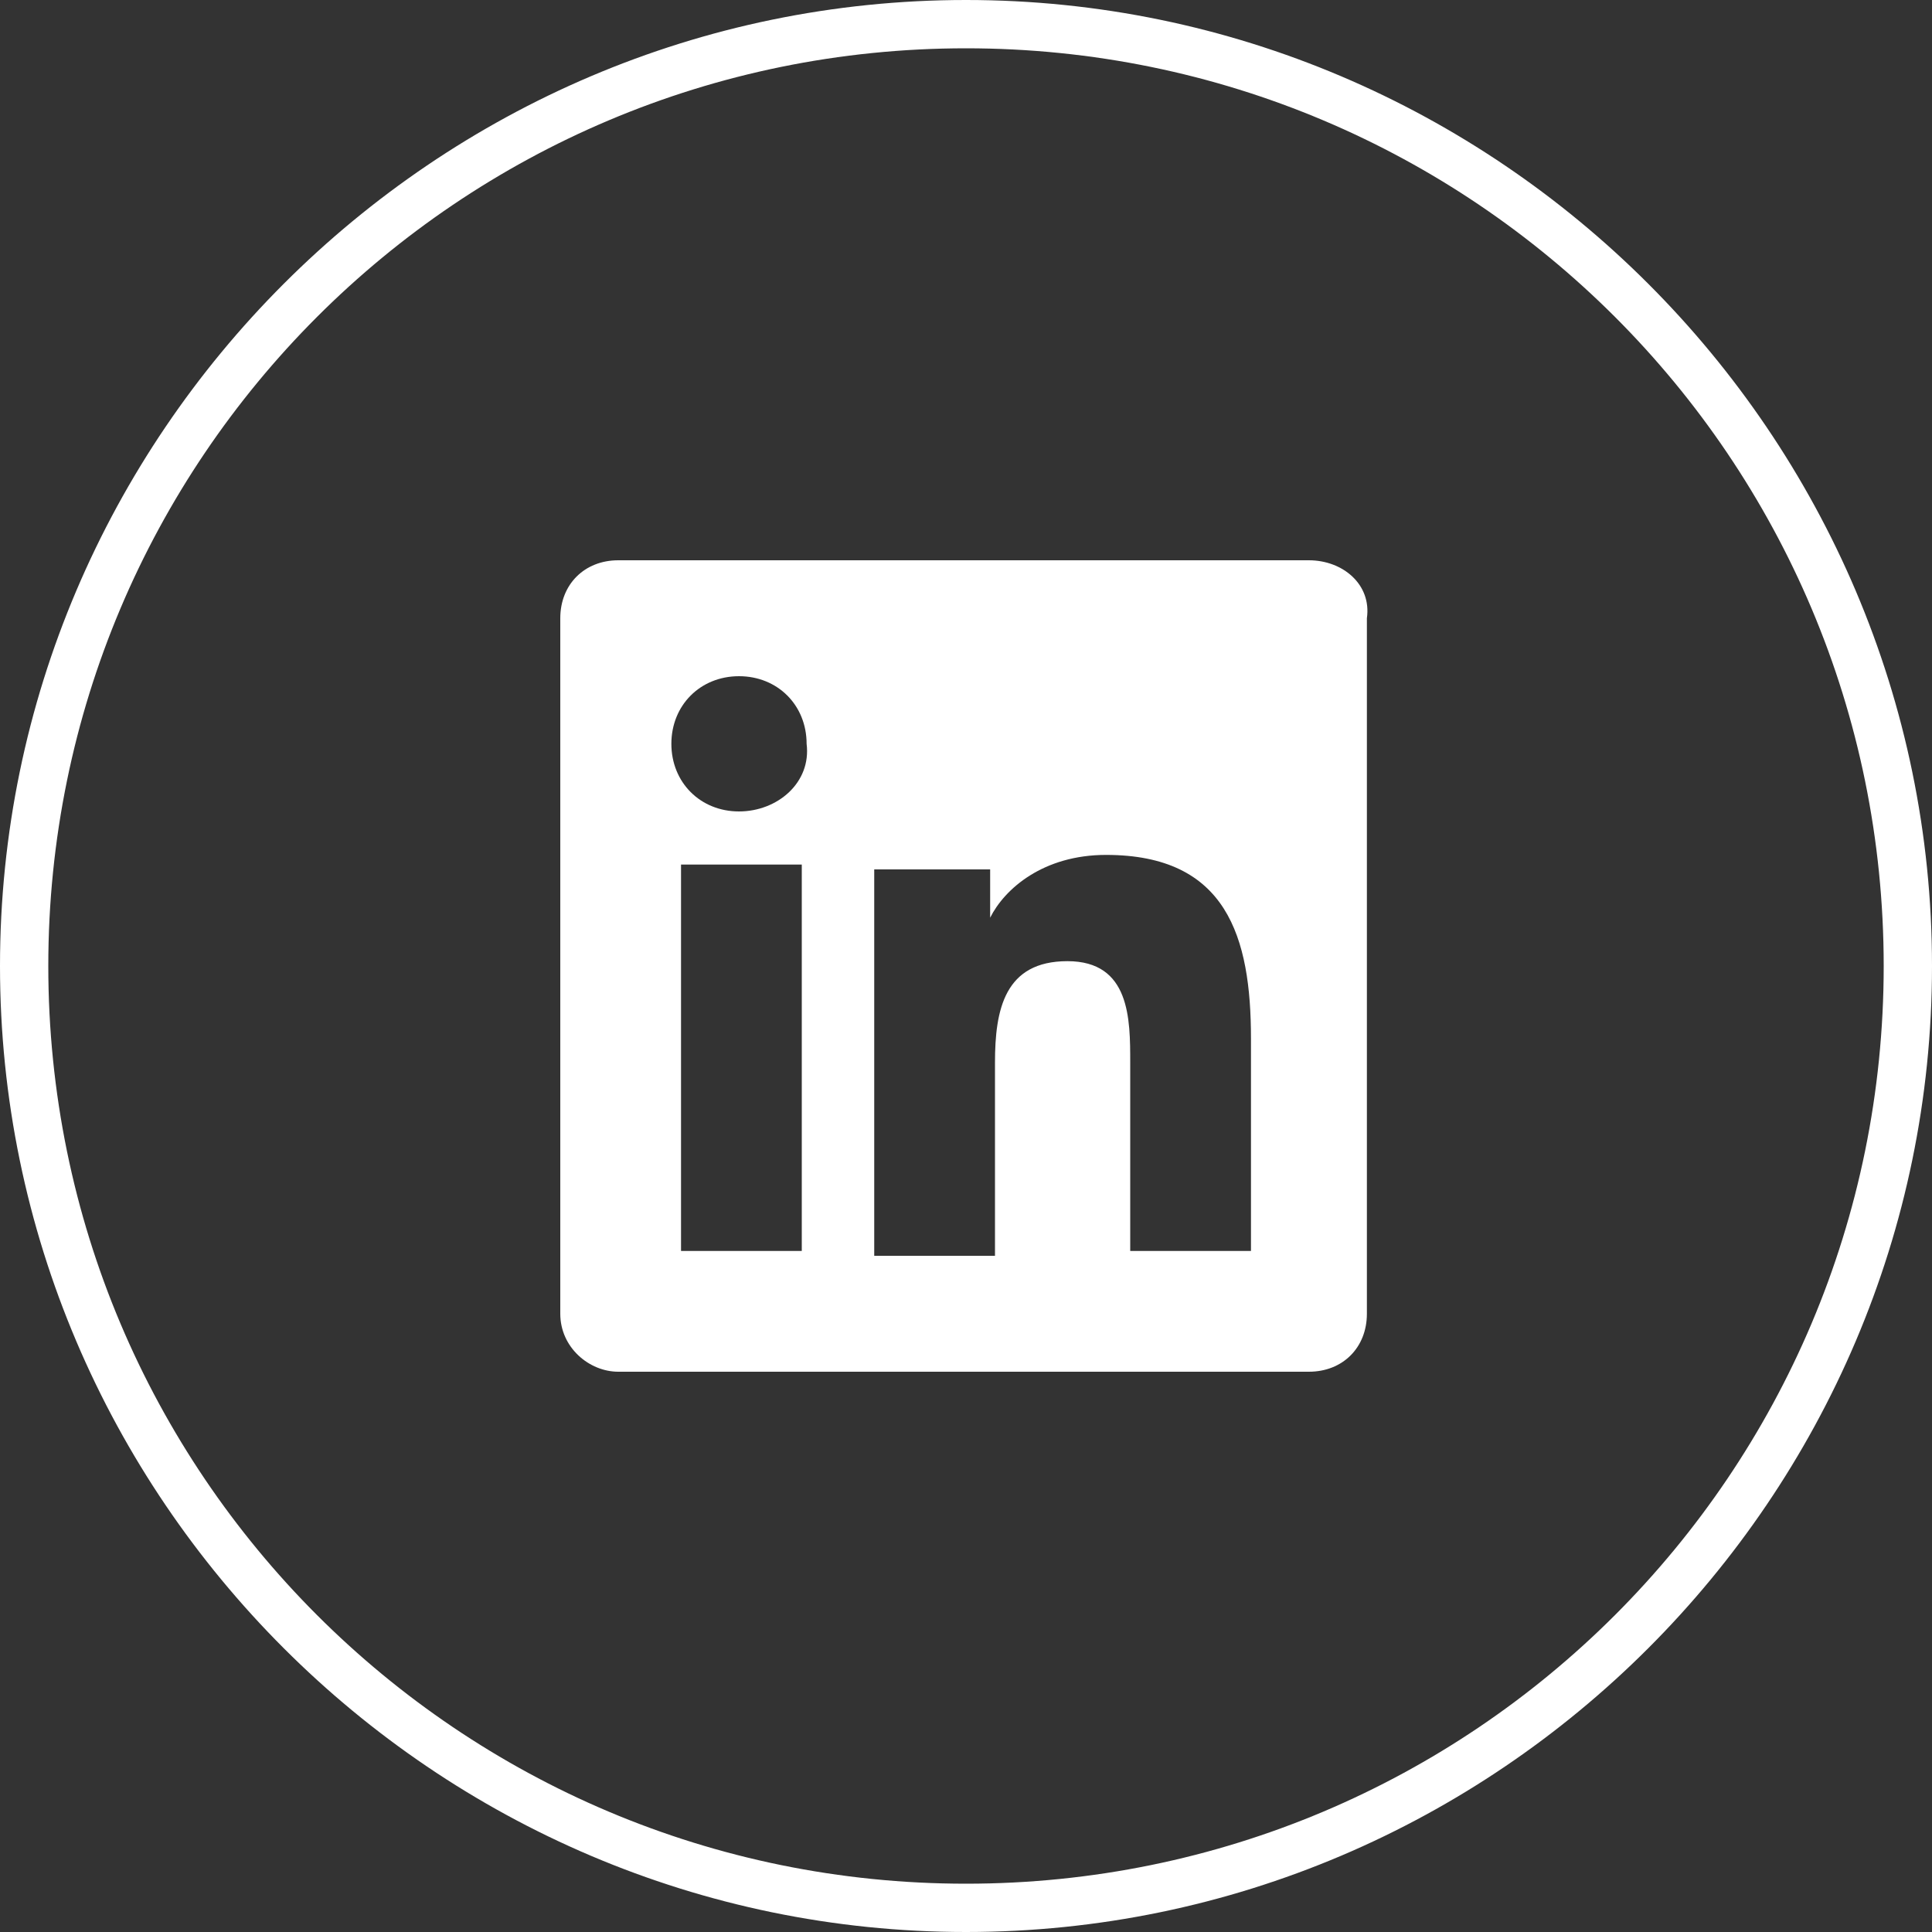
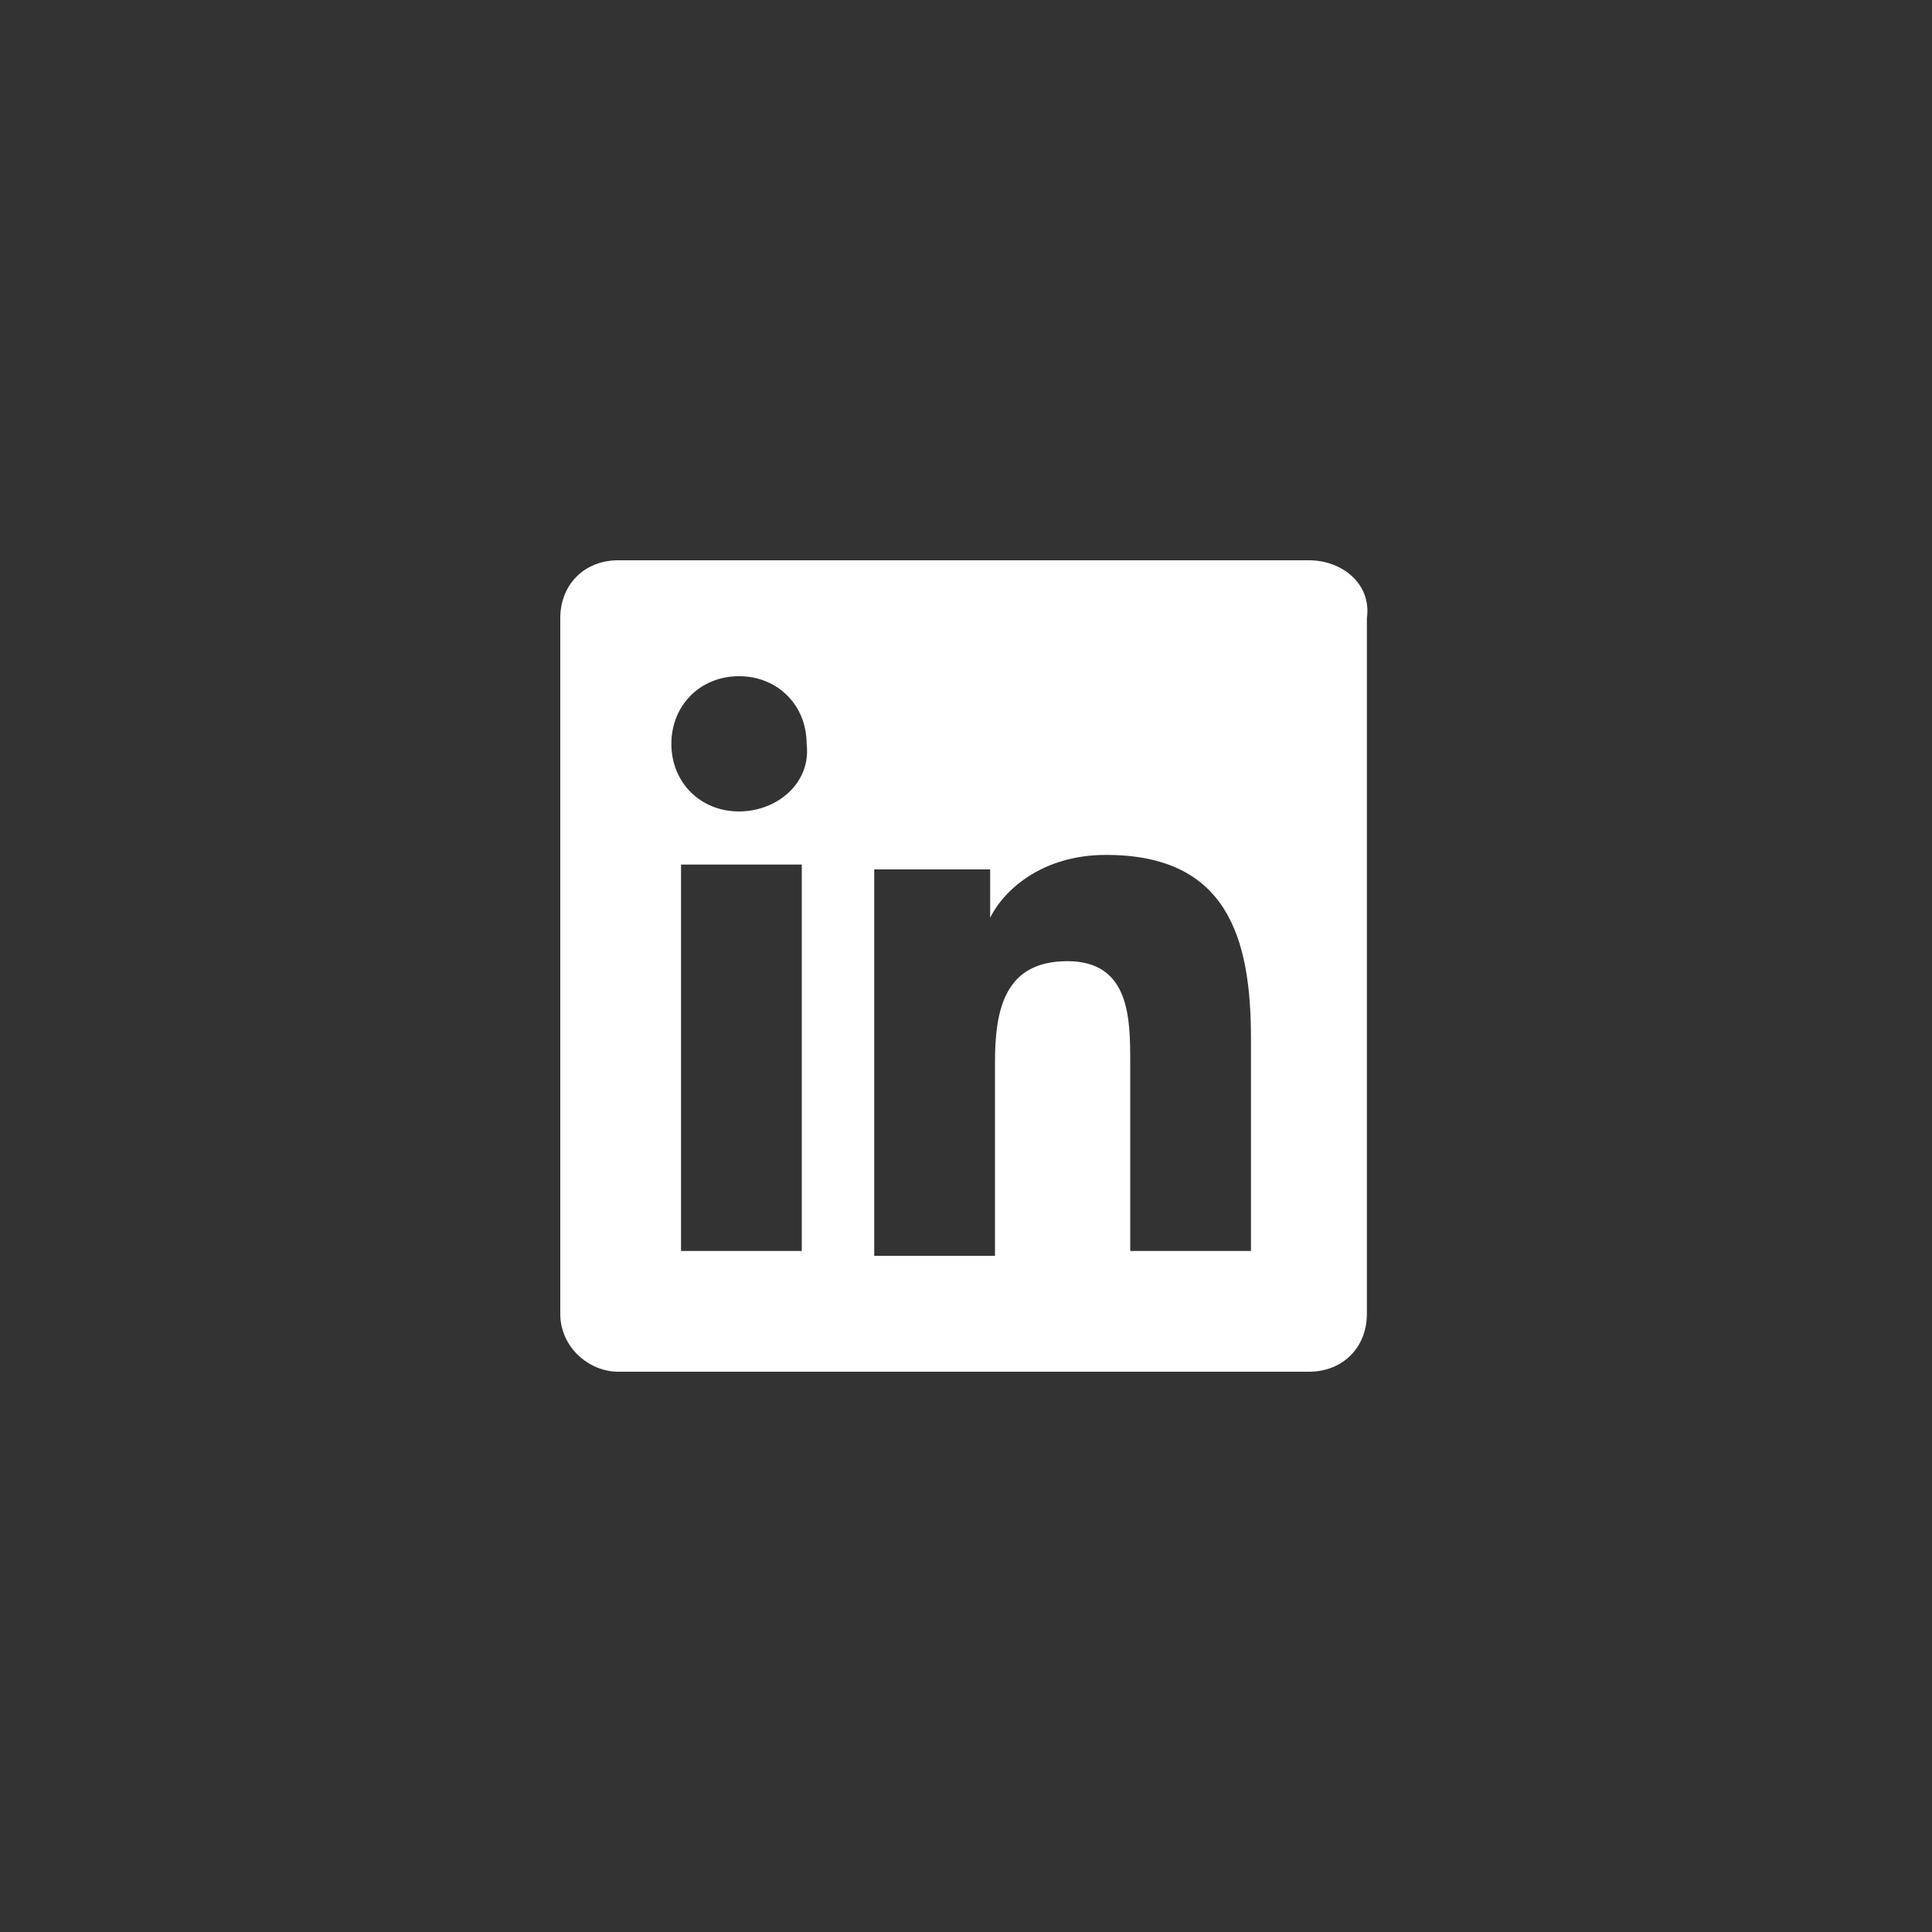
<svg xmlns="http://www.w3.org/2000/svg" id="Layer_1" version="1.1" viewBox="0 0 40 40">
  <rect x="0" y="0" width="40" height="40" fill="#333333" stroke="none" />
  <defs>
    <style>
      .st0 {
        fill: none;
      }

      .st1 {
        fill: #fff;
      }
    </style>
  </defs>
  <g>
    <circle class="st0" cx="20" cy="20" r="20" />
-     <path class="st1" d="M20,1c10.5,0,19,8.5,19,19s-8.5,19-19,19S1,30.5,1,20,9.5,1,20,1M20,0C9,0,0,9,0,20s9,20,20,20,20-9,20-20S31,0,20,0h0Z" />
  </g>
  <path class="st1" d="M27.1,11.6h-14.3c-.7,0-1.2.5-1.2,1.2v14.4c0,.7.6,1.2,1.2,1.2h14.3c.7,0,1.2-.5,1.2-1.2v-14.4c.1-.7-.5-1.2-1.2-1.2ZM16.6,25.9h-2.5v-8h2.5v8ZM15.3,16.8c-.8,0-1.4-.6-1.4-1.4,0-.8.6-1.4,1.4-1.4.8,0,1.4.6,1.4,1.4.1.8-.6,1.4-1.4,1.4ZM25.9,25.9h-2.5v-3.9c0-.9,0-2.1-1.3-2.1s-1.5,1-1.5,2.1v4h-2.5v-8h2.4v1h0c.3-.6,1.1-1.3,2.4-1.3,2.5,0,3,1.7,3,3.8v4.4Z" />
</svg>